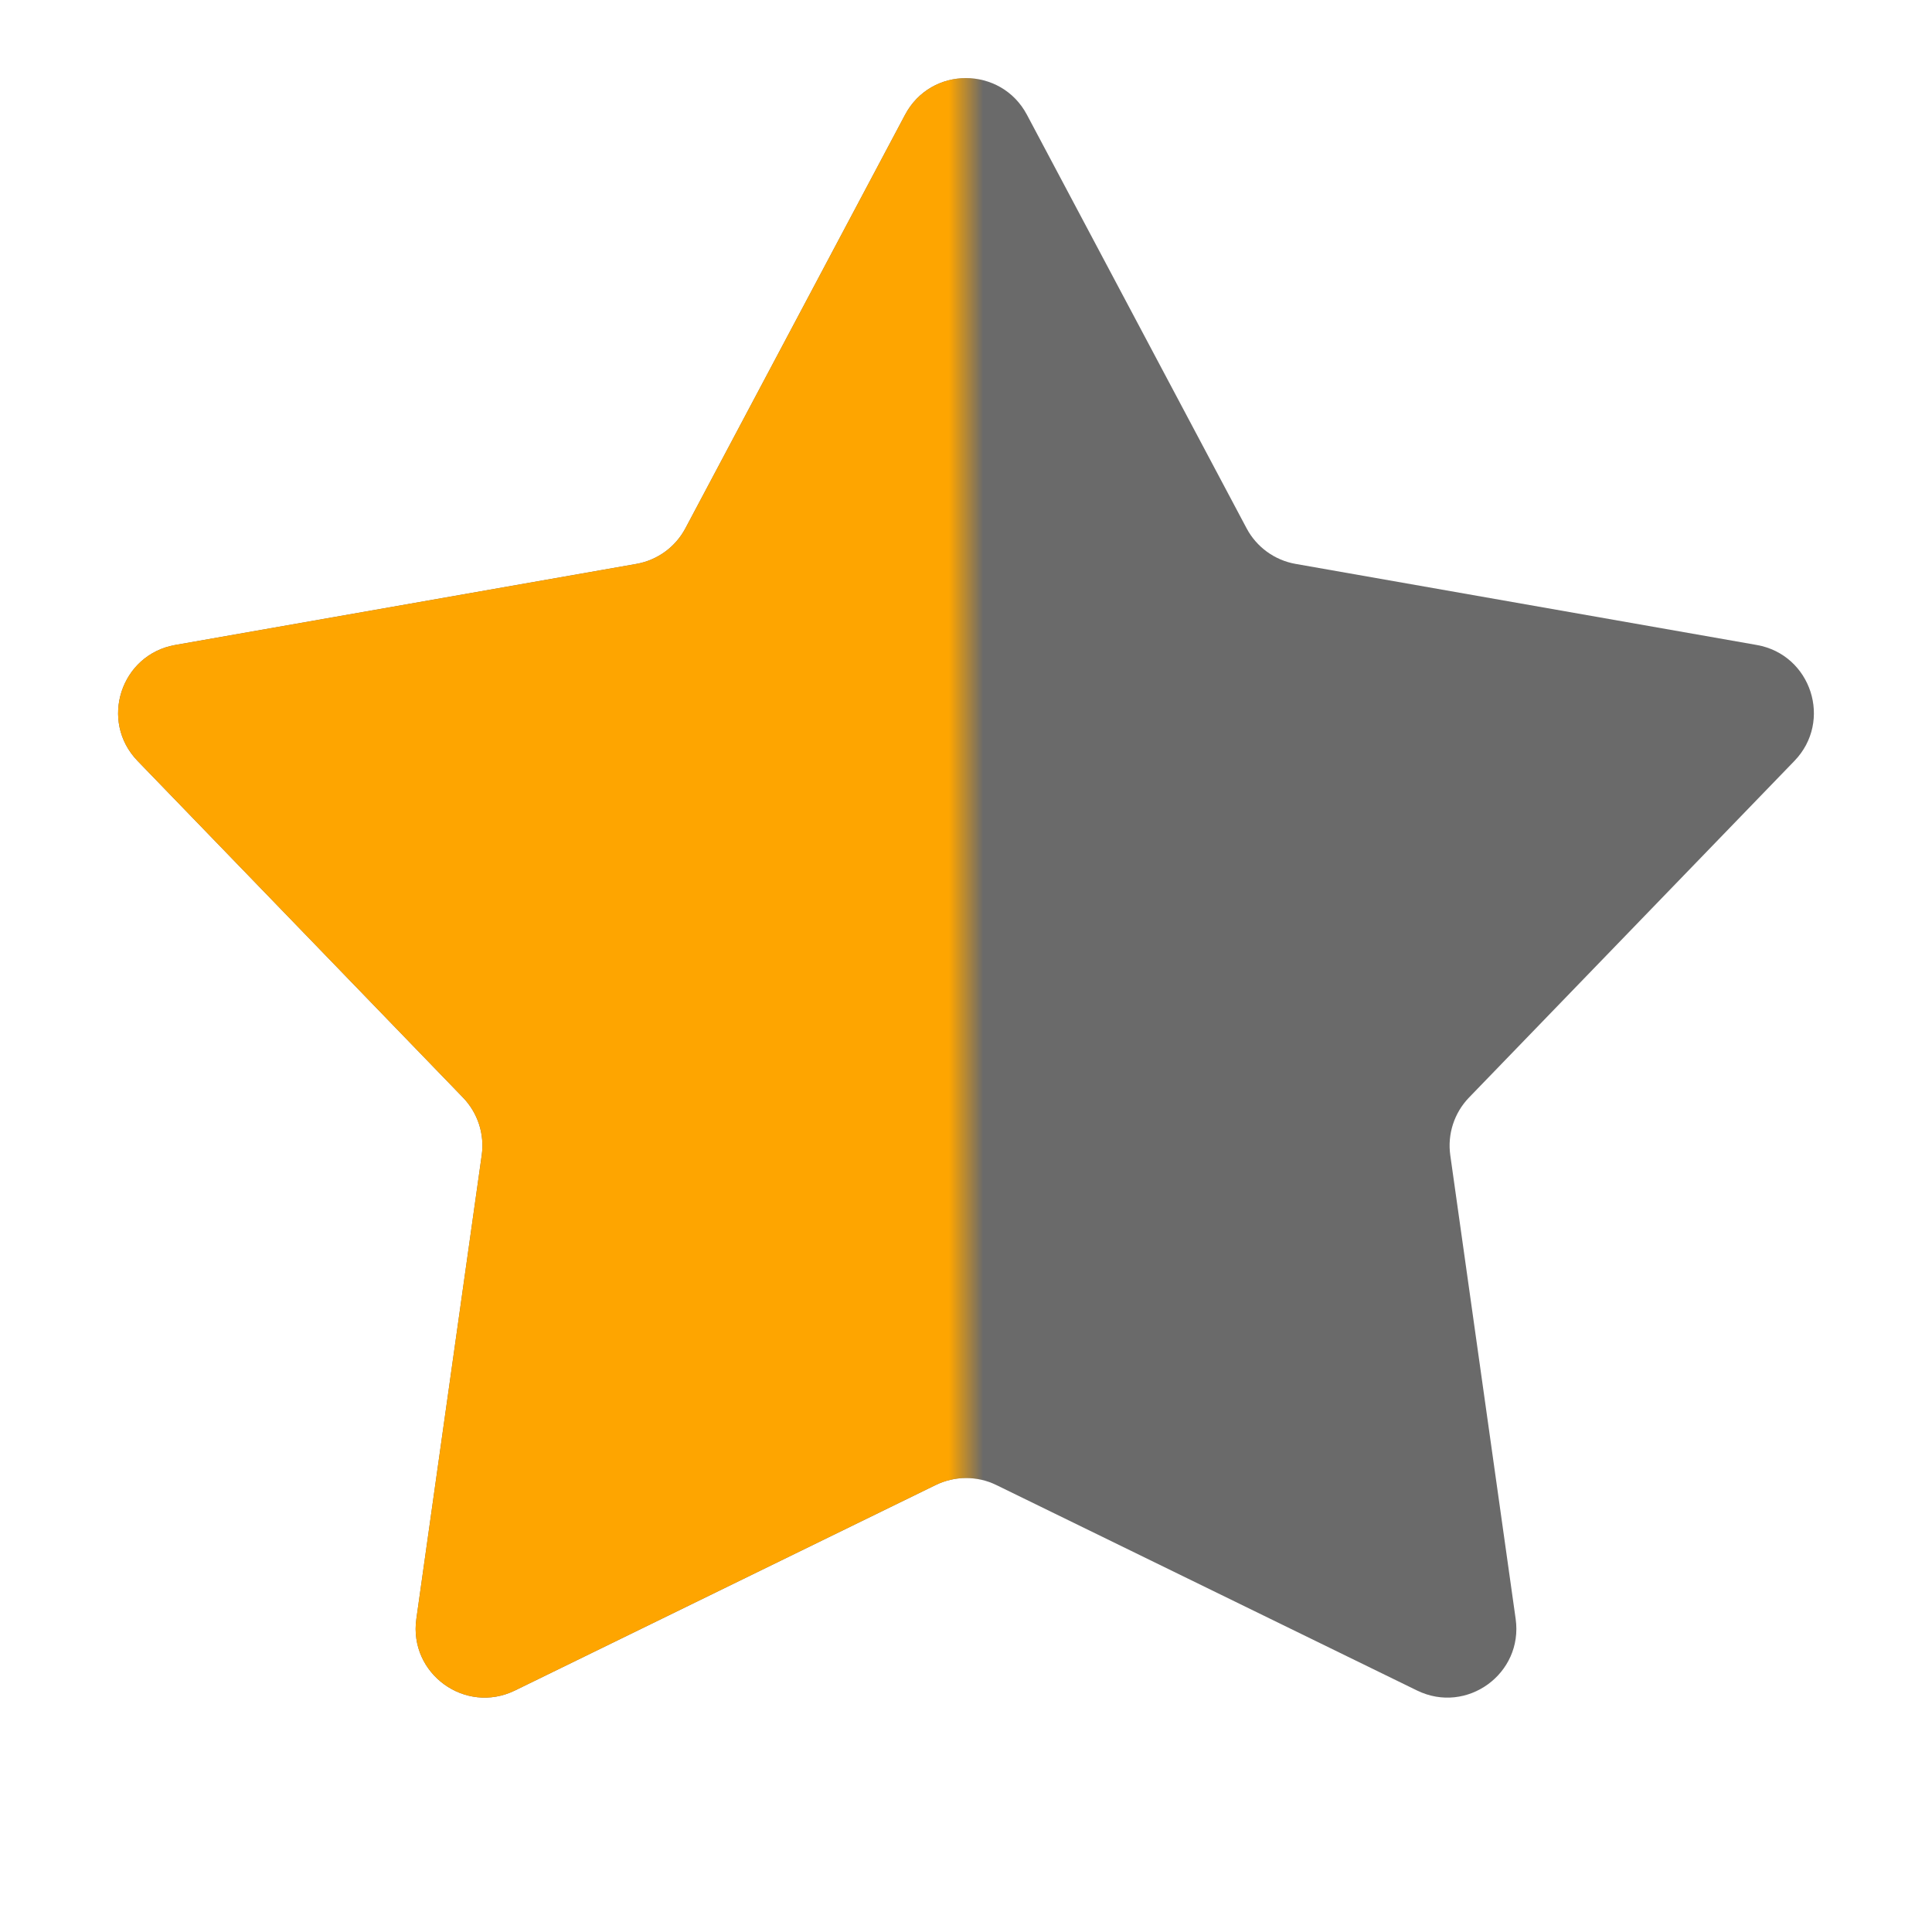
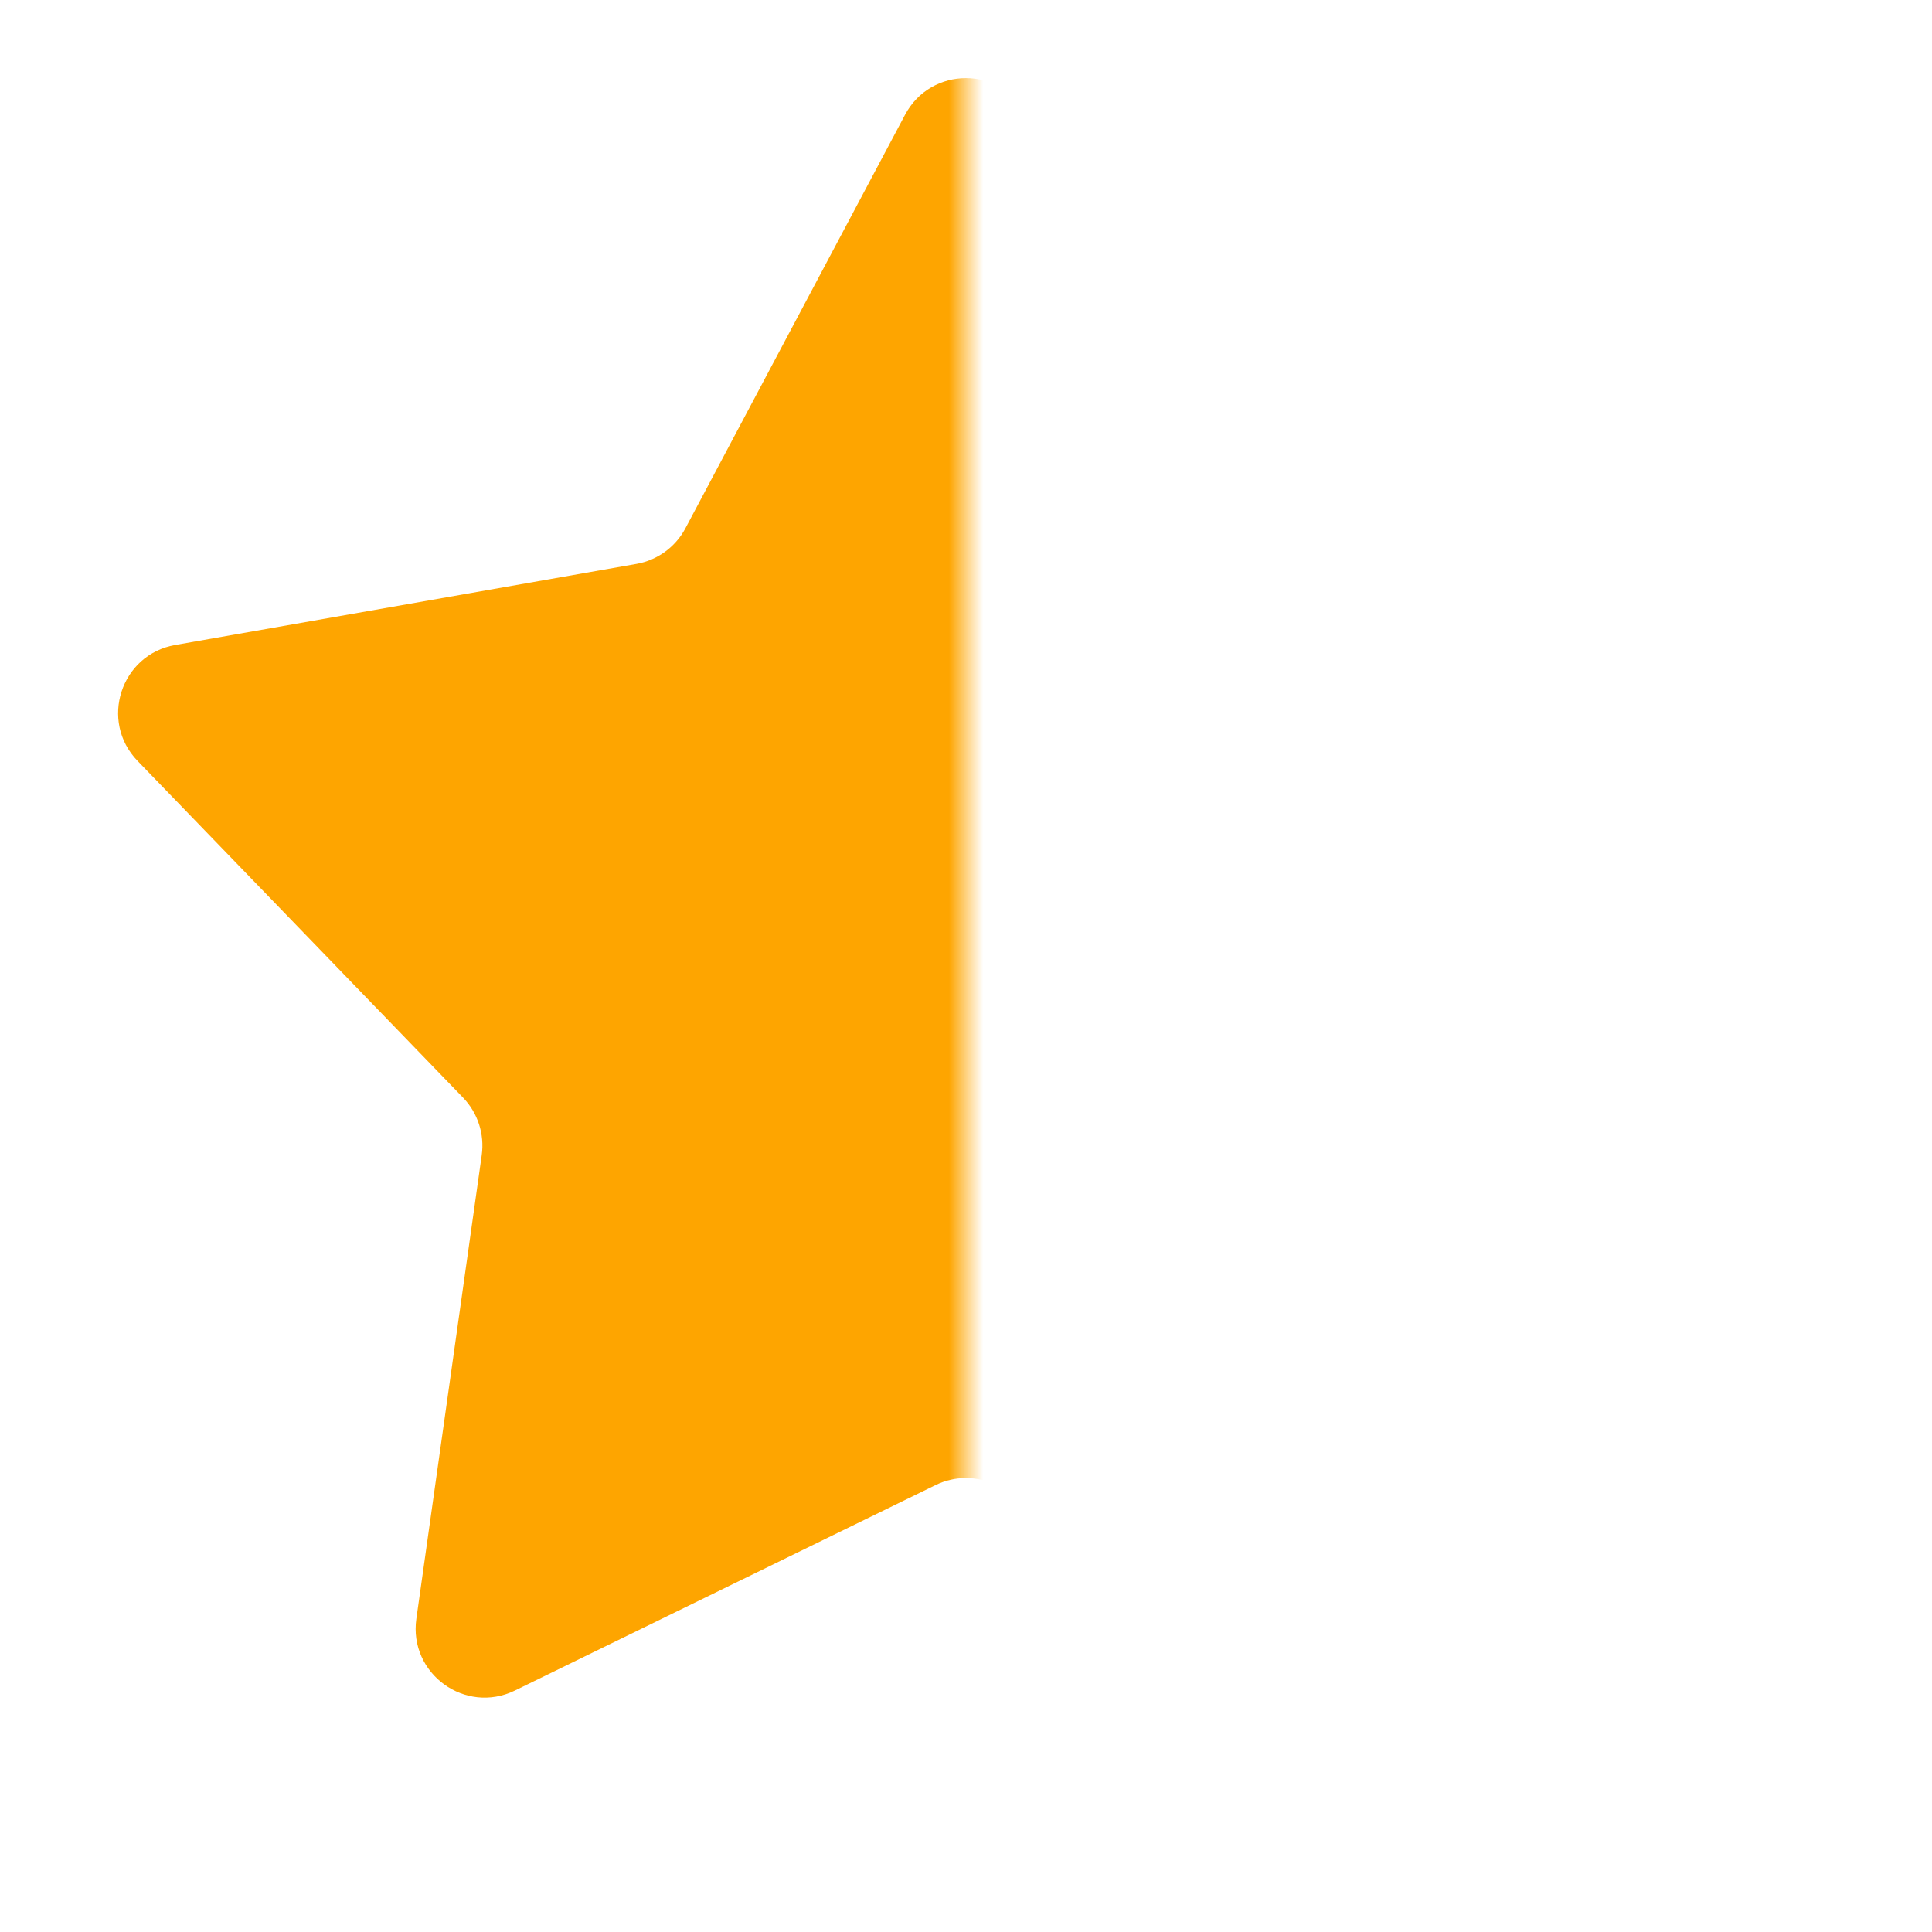
<svg xmlns="http://www.w3.org/2000/svg" width="56" height="56" viewBox="0 0 56 56" fill="none">
-   <path d="M26.234 3.326C26.986 1.91 29.014 1.91 29.766 3.326L36.133 15.313C36.422 15.857 36.946 16.238 37.553 16.345L50.921 18.695C52.5 18.973 53.127 20.902 52.013 22.055L42.579 31.814C42.151 32.258 41.951 32.873 42.037 33.484L43.932 46.924C44.156 48.511 42.515 49.704 41.074 49L28.878 43.044C28.324 42.774 27.676 42.774 27.122 43.044L14.926 49C13.485 49.704 11.844 48.511 12.068 46.924L13.963 33.484C14.049 32.873 13.849 32.258 13.421 31.814L3.987 22.055C2.873 20.902 3.5 18.973 5.079 18.695L18.447 16.345C19.054 16.238 19.578 15.857 19.867 15.313L26.234 3.326Z" fill="#6A6A6A" />
  <mask id="mask0_2764_411" style="mask-type:alpha" maskUnits="userSpaceOnUse" x="0" y="0" width="28" height="56">
    <rect width="28" height="56" fill="#D9D9D9" />
  </mask>
  <g mask="url(#mask0_2764_411)">
    <path d="M26.234 3.326C26.986 1.91 29.014 1.91 29.766 3.326L36.133 15.313C36.422 15.857 36.946 16.238 37.553 16.345L50.921 18.695C52.5 18.973 53.127 20.902 52.013 22.055L42.579 31.814C42.151 32.258 41.951 32.873 42.037 33.484L43.932 46.924C44.156 48.511 42.515 49.704 41.074 49L28.878 43.044C28.324 42.774 27.676 42.774 27.122 43.044L14.926 49C13.485 49.704 11.844 48.511 12.068 46.924L13.963 33.484C14.049 32.873 13.849 32.258 13.421 31.814L3.987 22.055C2.873 20.902 3.5 18.973 5.079 18.695L18.447 16.345C19.054 16.238 19.578 15.857 19.867 15.313L26.234 3.326Z" fill="#FEA500" />
  </g>
</svg>